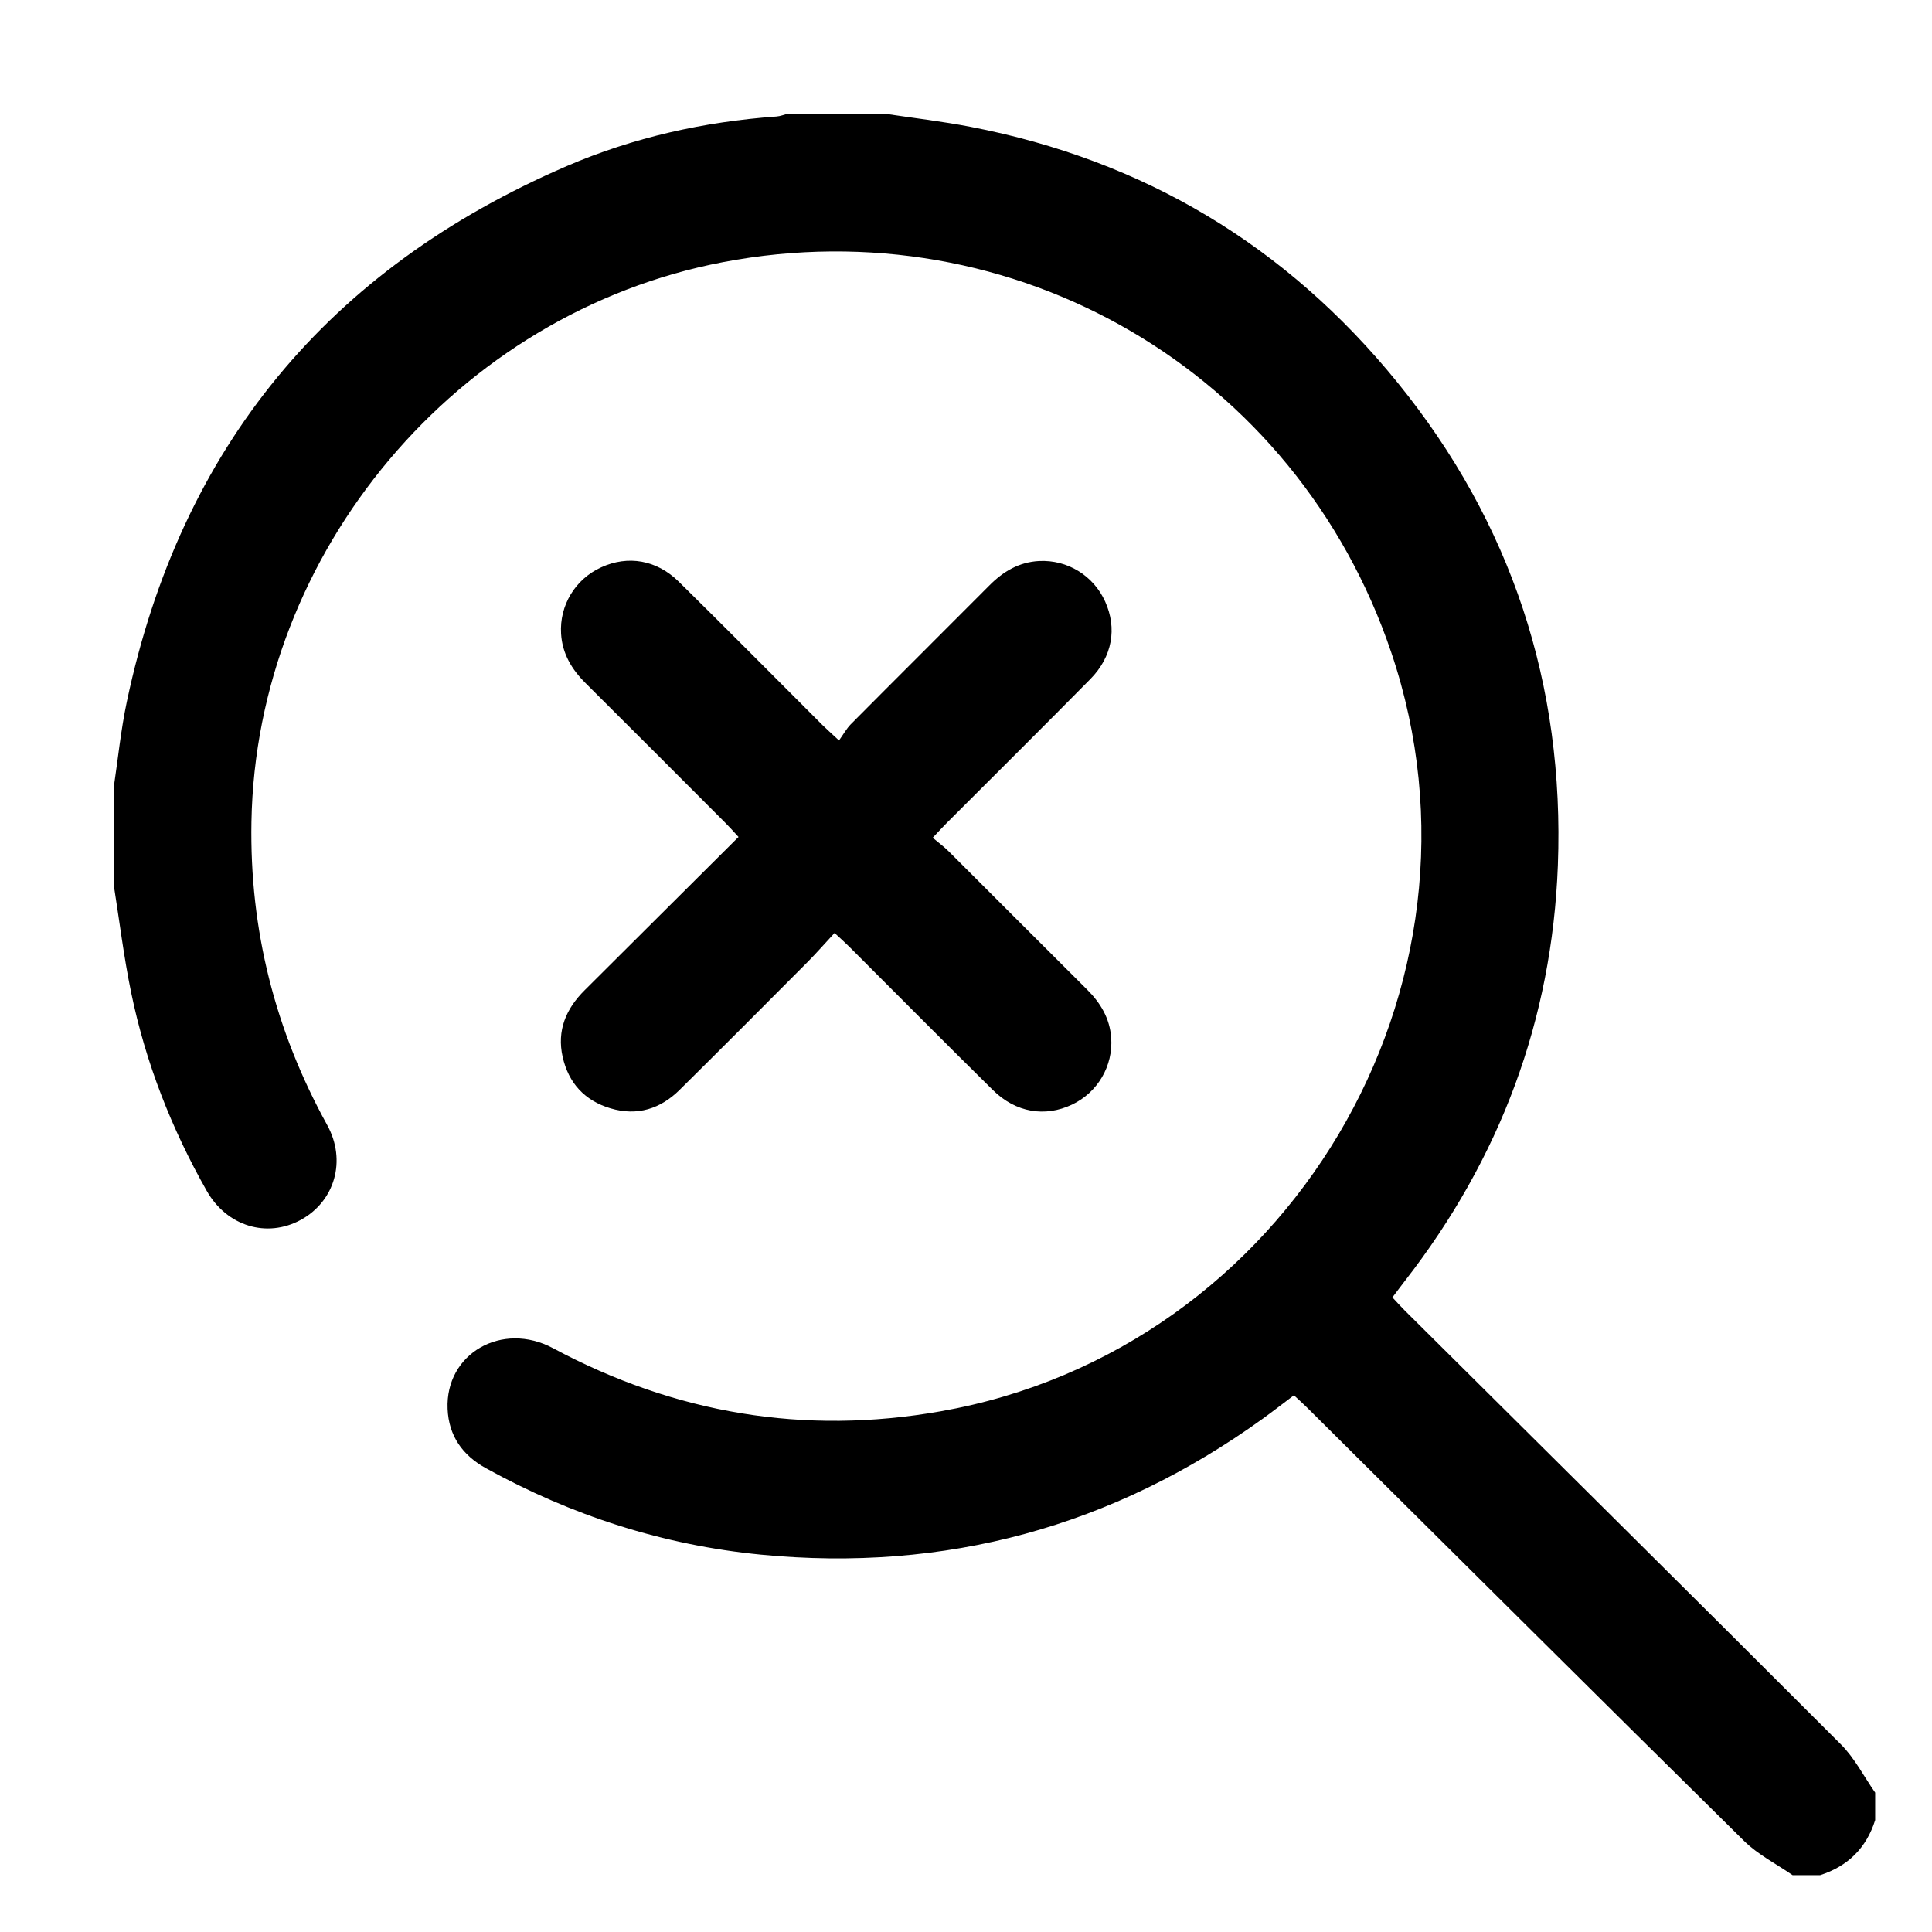
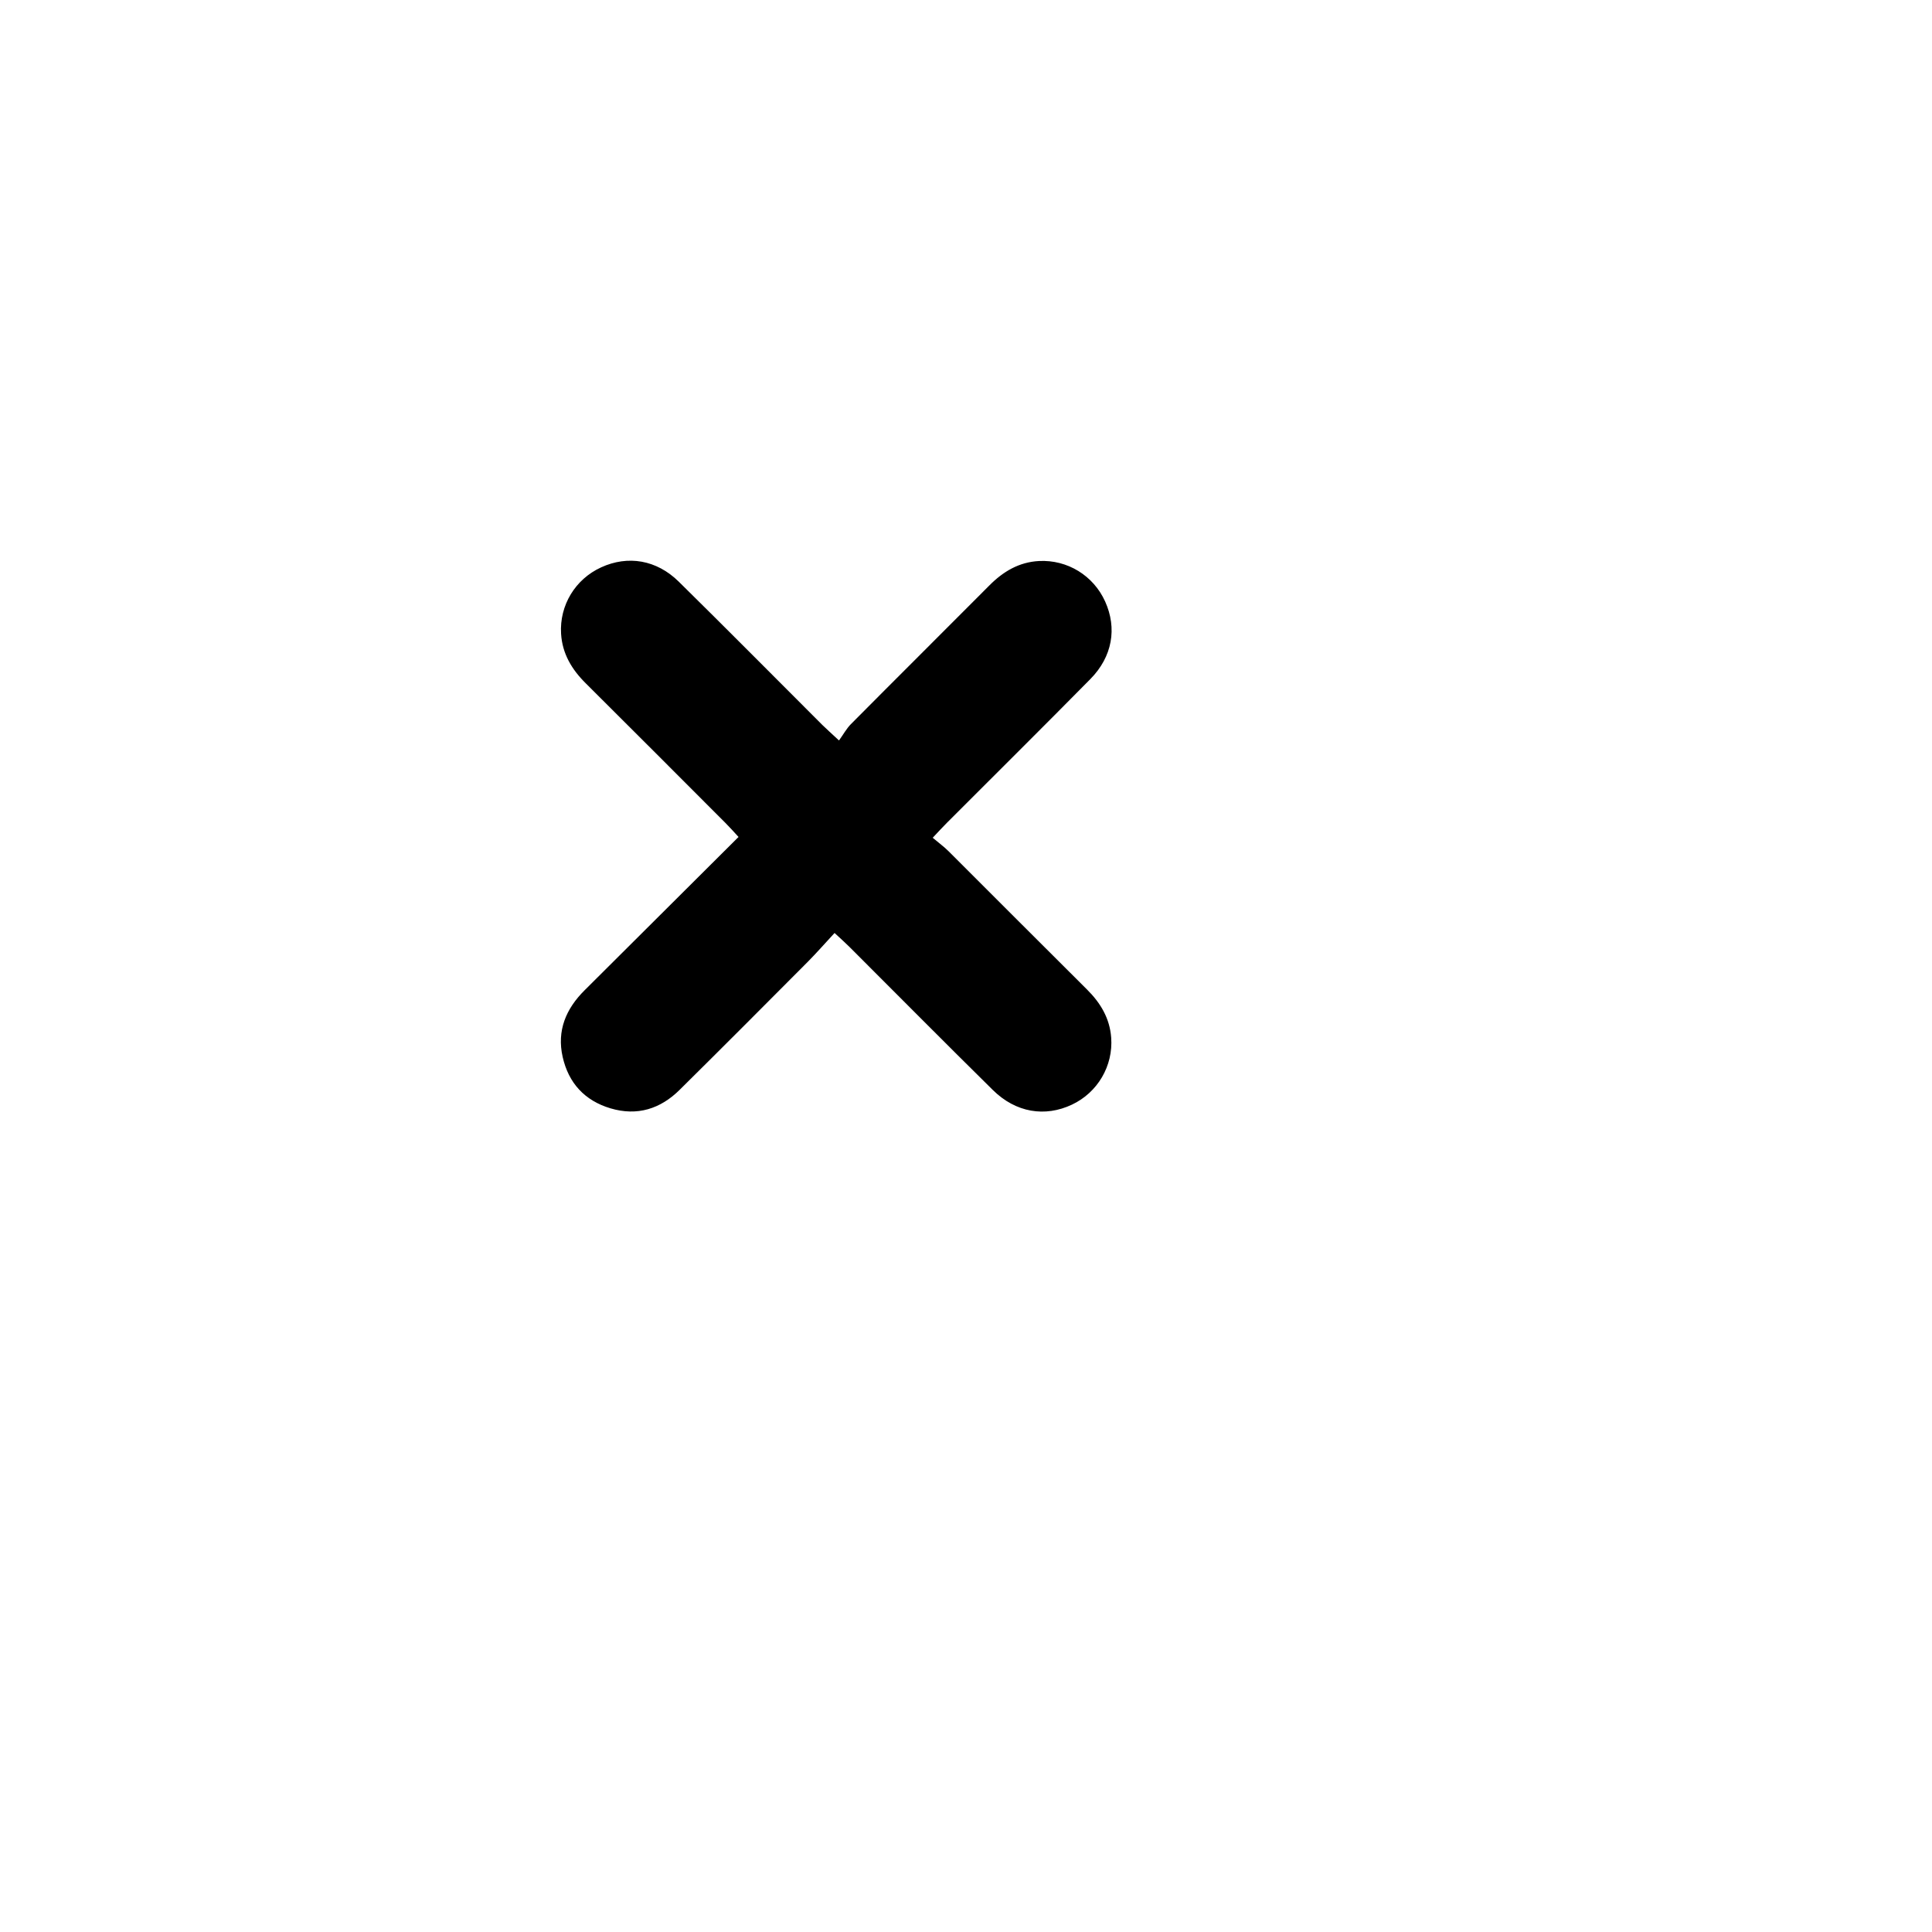
<svg xmlns="http://www.w3.org/2000/svg" width="34px" height="34px" viewBox="0 0 34 34" version="1.1">
  <title>Artboard</title>
  <g id="Artboard" stroke="none" stroke-width="1" fill="none" fill-rule="evenodd">
    <g id="Group-6" transform="translate(2, 2)" fill="#000000">
-       <path d="M30.397,28.698 C27.845,26.145 25.28,23.604 22.719,21.06 C22.649,20.99 22.583,20.916 22.504,20.832 C22.584,20.727 22.654,20.632 22.727,20.538 C24.399,18.387 25.313,15.948 25.416,13.229 C25.535,10.054 24.598,7.201 22.593,4.731 C20.641,2.326 18.129,0.819 15.08,0.232 C14.578,0.135 14.068,0.076 13.563,0 L11.867,0 C11.8,0.017 11.734,0.045 11.666,0.05 C10.389,0.142 9.15,0.417 7.976,0.922 C3.779,2.731 1.179,5.867 0.232,10.349 C0.126,10.849 0.076,11.361 0,11.867 L0,13.563 C0.101,14.198 0.178,14.838 0.308,15.467 C0.562,16.699 1.017,17.86 1.637,18.955 C1.991,19.581 2.697,19.794 3.295,19.467 C3.891,19.14 4.103,18.424 3.757,17.797 C2.841,16.135 2.391,14.362 2.425,12.463 C2.508,7.707 6.046,3.504 10.725,2.613 C15.851,1.637 20.815,4.538 22.485,9.485 C24.47,15.364 20.669,21.761 14.553,22.837 C12.15,23.26 9.882,22.877 7.734,21.727 C6.834,21.245 5.835,21.822 5.877,22.795 C5.897,23.268 6.139,23.61 6.55,23.837 C8.06,24.672 9.674,25.192 11.39,25.359 C14.635,25.674 17.586,24.87 20.232,22.96 C20.41,22.831 20.584,22.696 20.771,22.555 C20.856,22.634 20.93,22.699 21,22.769 C23.564,25.314 26.123,27.863 28.695,30.4 C28.939,30.64 29.261,30.802 29.547,31 L30.031,31 C30.52,30.843 30.845,30.522 31,30.031 L31,29.547 C30.801,29.262 30.639,28.94 30.397,28.698" id="Fill-1" />
      <path d="M7.902,16.601 C8.006,17.06 8.289,17.369 8.744,17.505 C9.215,17.645 9.623,17.515 9.963,17.177 C10.716,16.432 11.464,15.682 12.211,14.931 C12.367,14.774 12.513,14.607 12.687,14.419 C12.792,14.517 12.872,14.587 12.947,14.662 C13.789,15.503 14.627,16.349 15.474,17.184 C15.877,17.581 16.391,17.664 16.866,17.439 C17.316,17.226 17.592,16.759 17.555,16.26 C17.53,15.922 17.369,15.652 17.132,15.416 C16.316,14.605 15.505,13.79 14.691,12.978 C14.613,12.9 14.522,12.835 14.414,12.743 C14.519,12.632 14.591,12.553 14.667,12.477 C15.508,11.635 16.353,10.798 17.189,9.95 C17.577,9.556 17.661,9.057 17.449,8.586 C17.243,8.129 16.784,7.847 16.284,7.873 C15.933,7.892 15.655,8.057 15.411,8.303 C14.6,9.118 13.784,9.928 12.974,10.744 C12.897,10.822 12.843,10.923 12.765,11.031 C12.63,10.905 12.549,10.834 12.472,10.758 C11.63,9.917 10.793,9.071 9.945,8.236 C9.554,7.851 9.05,7.769 8.58,7.984 C8.124,8.192 7.844,8.652 7.874,9.152 C7.895,9.503 8.062,9.781 8.307,10.024 C9.13,10.842 9.949,11.664 10.768,12.484 C10.838,12.554 10.904,12.628 10.997,12.729 C10.077,13.645 9.185,14.535 8.291,15.424 C7.96,15.752 7.797,16.136 7.902,16.601" id="Fill-4" />
    </g>
  </g>
</svg>